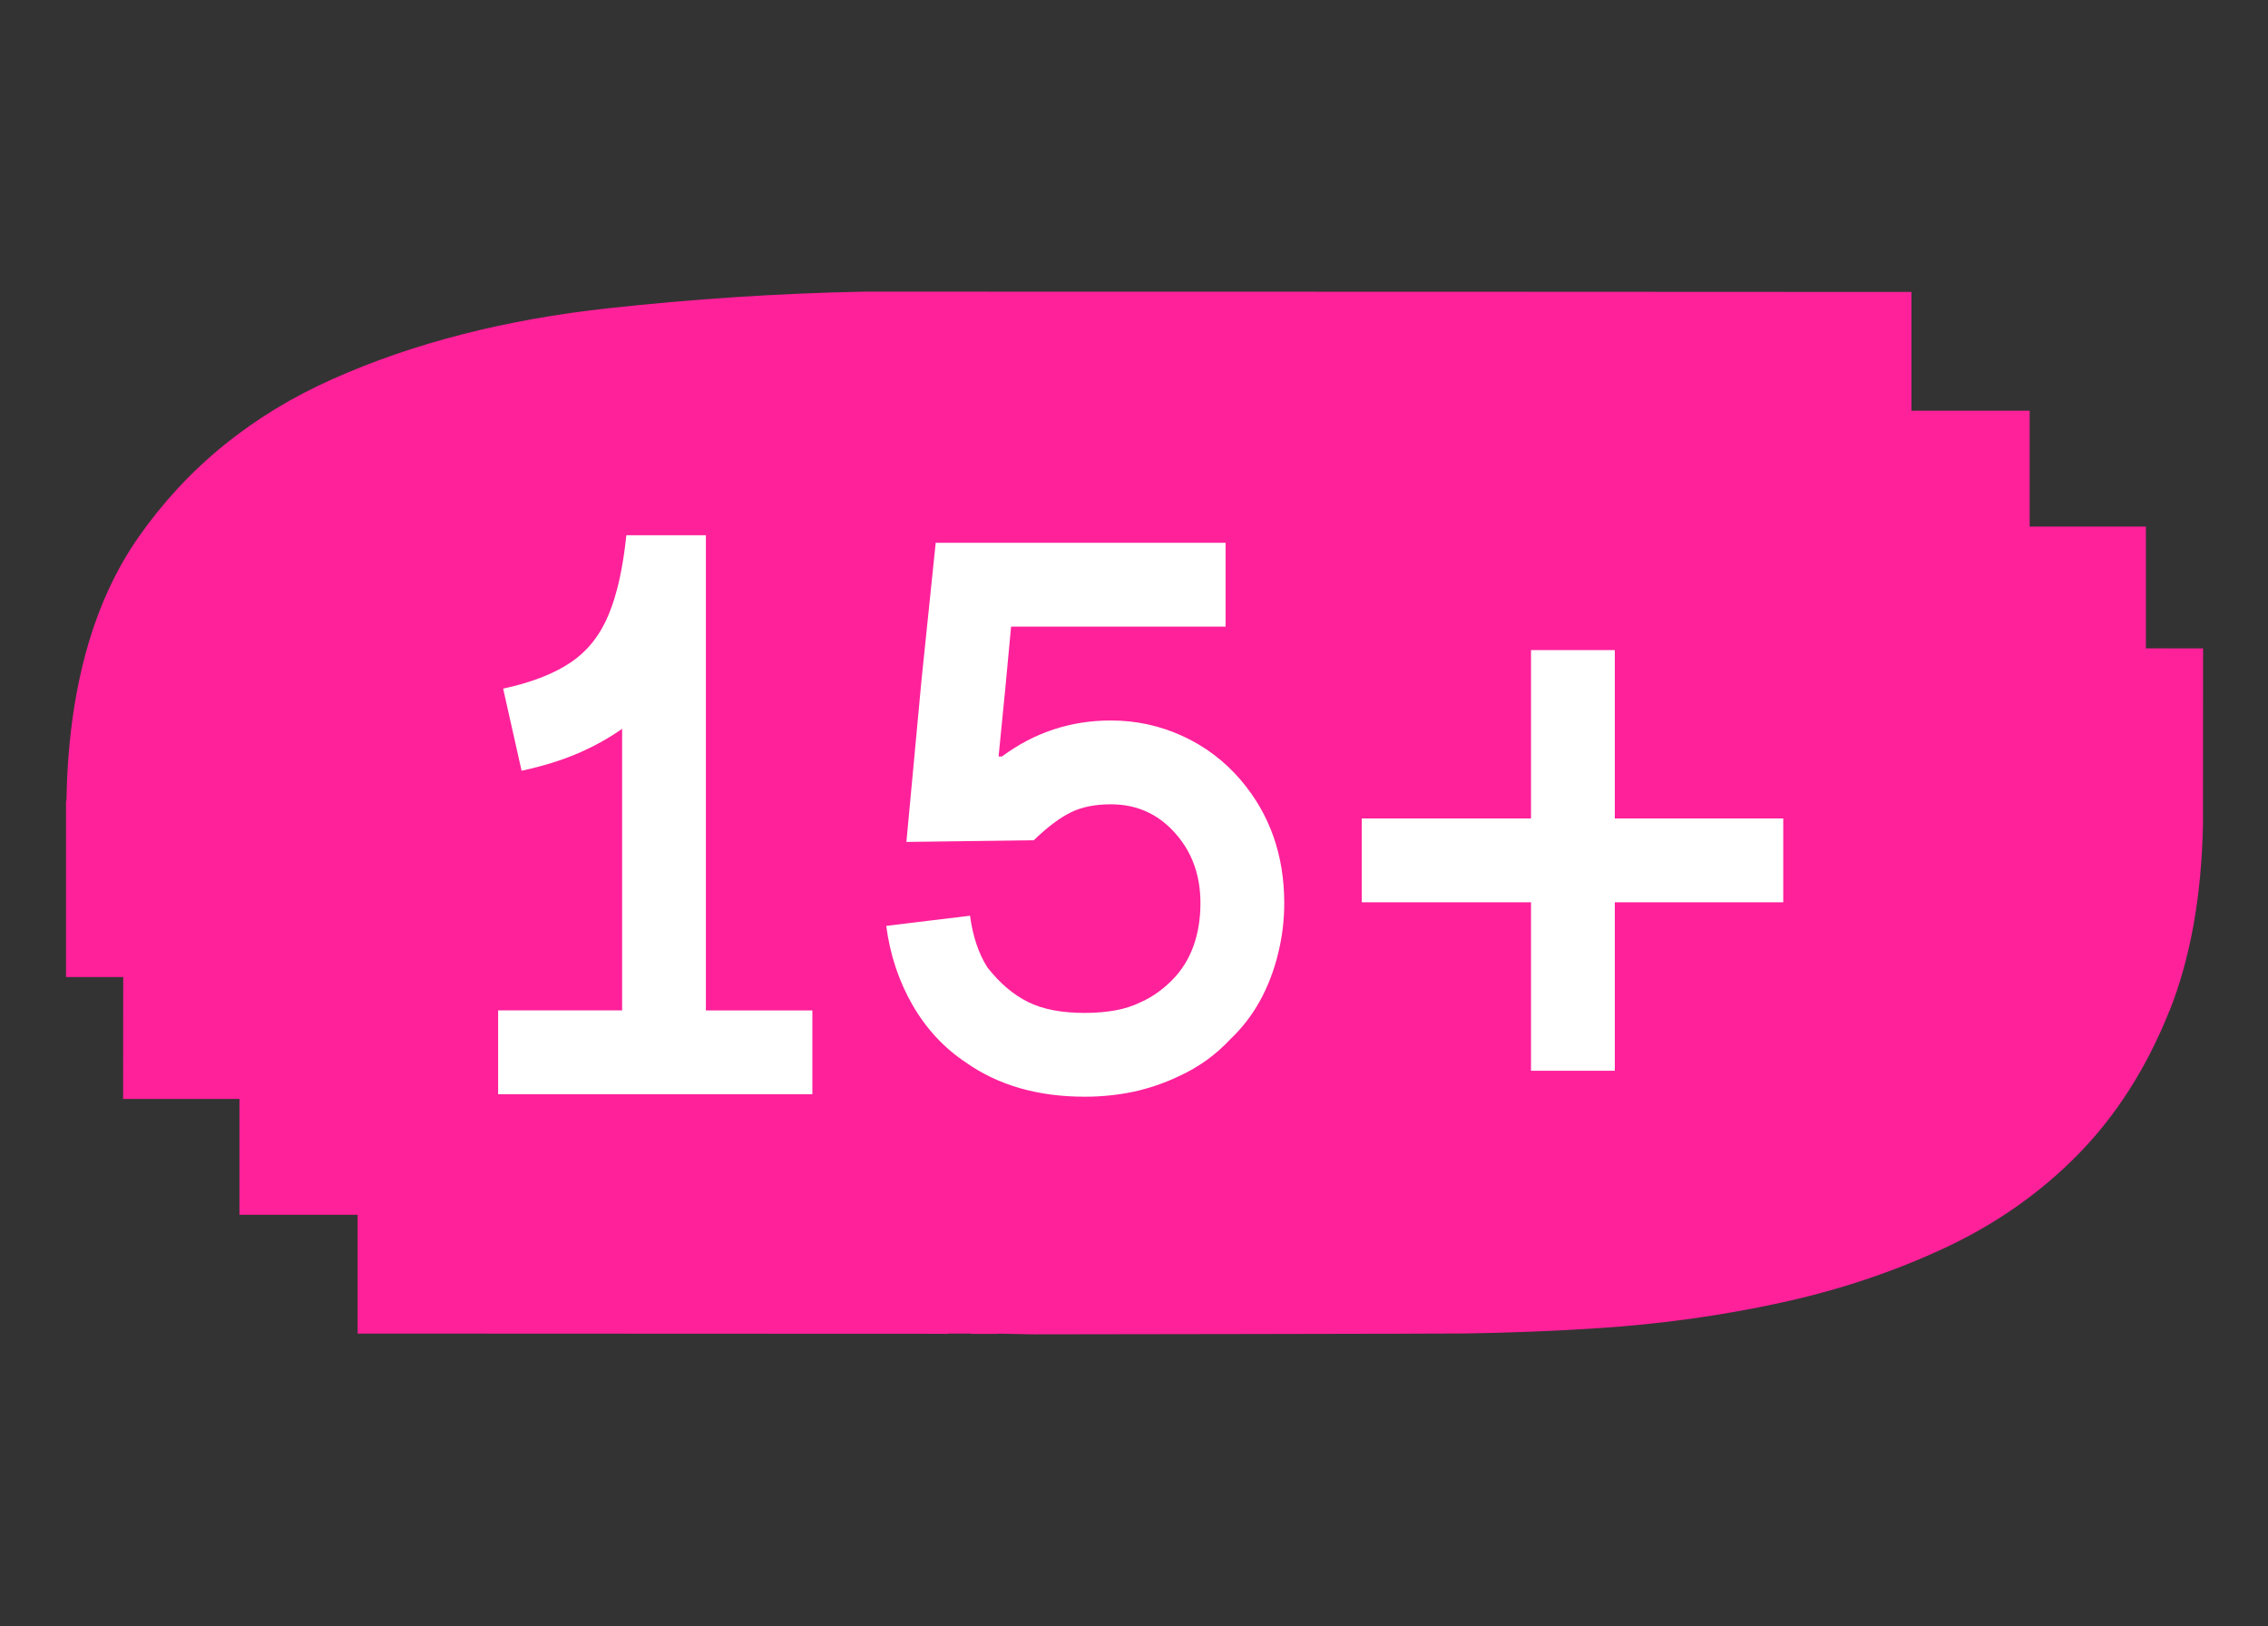
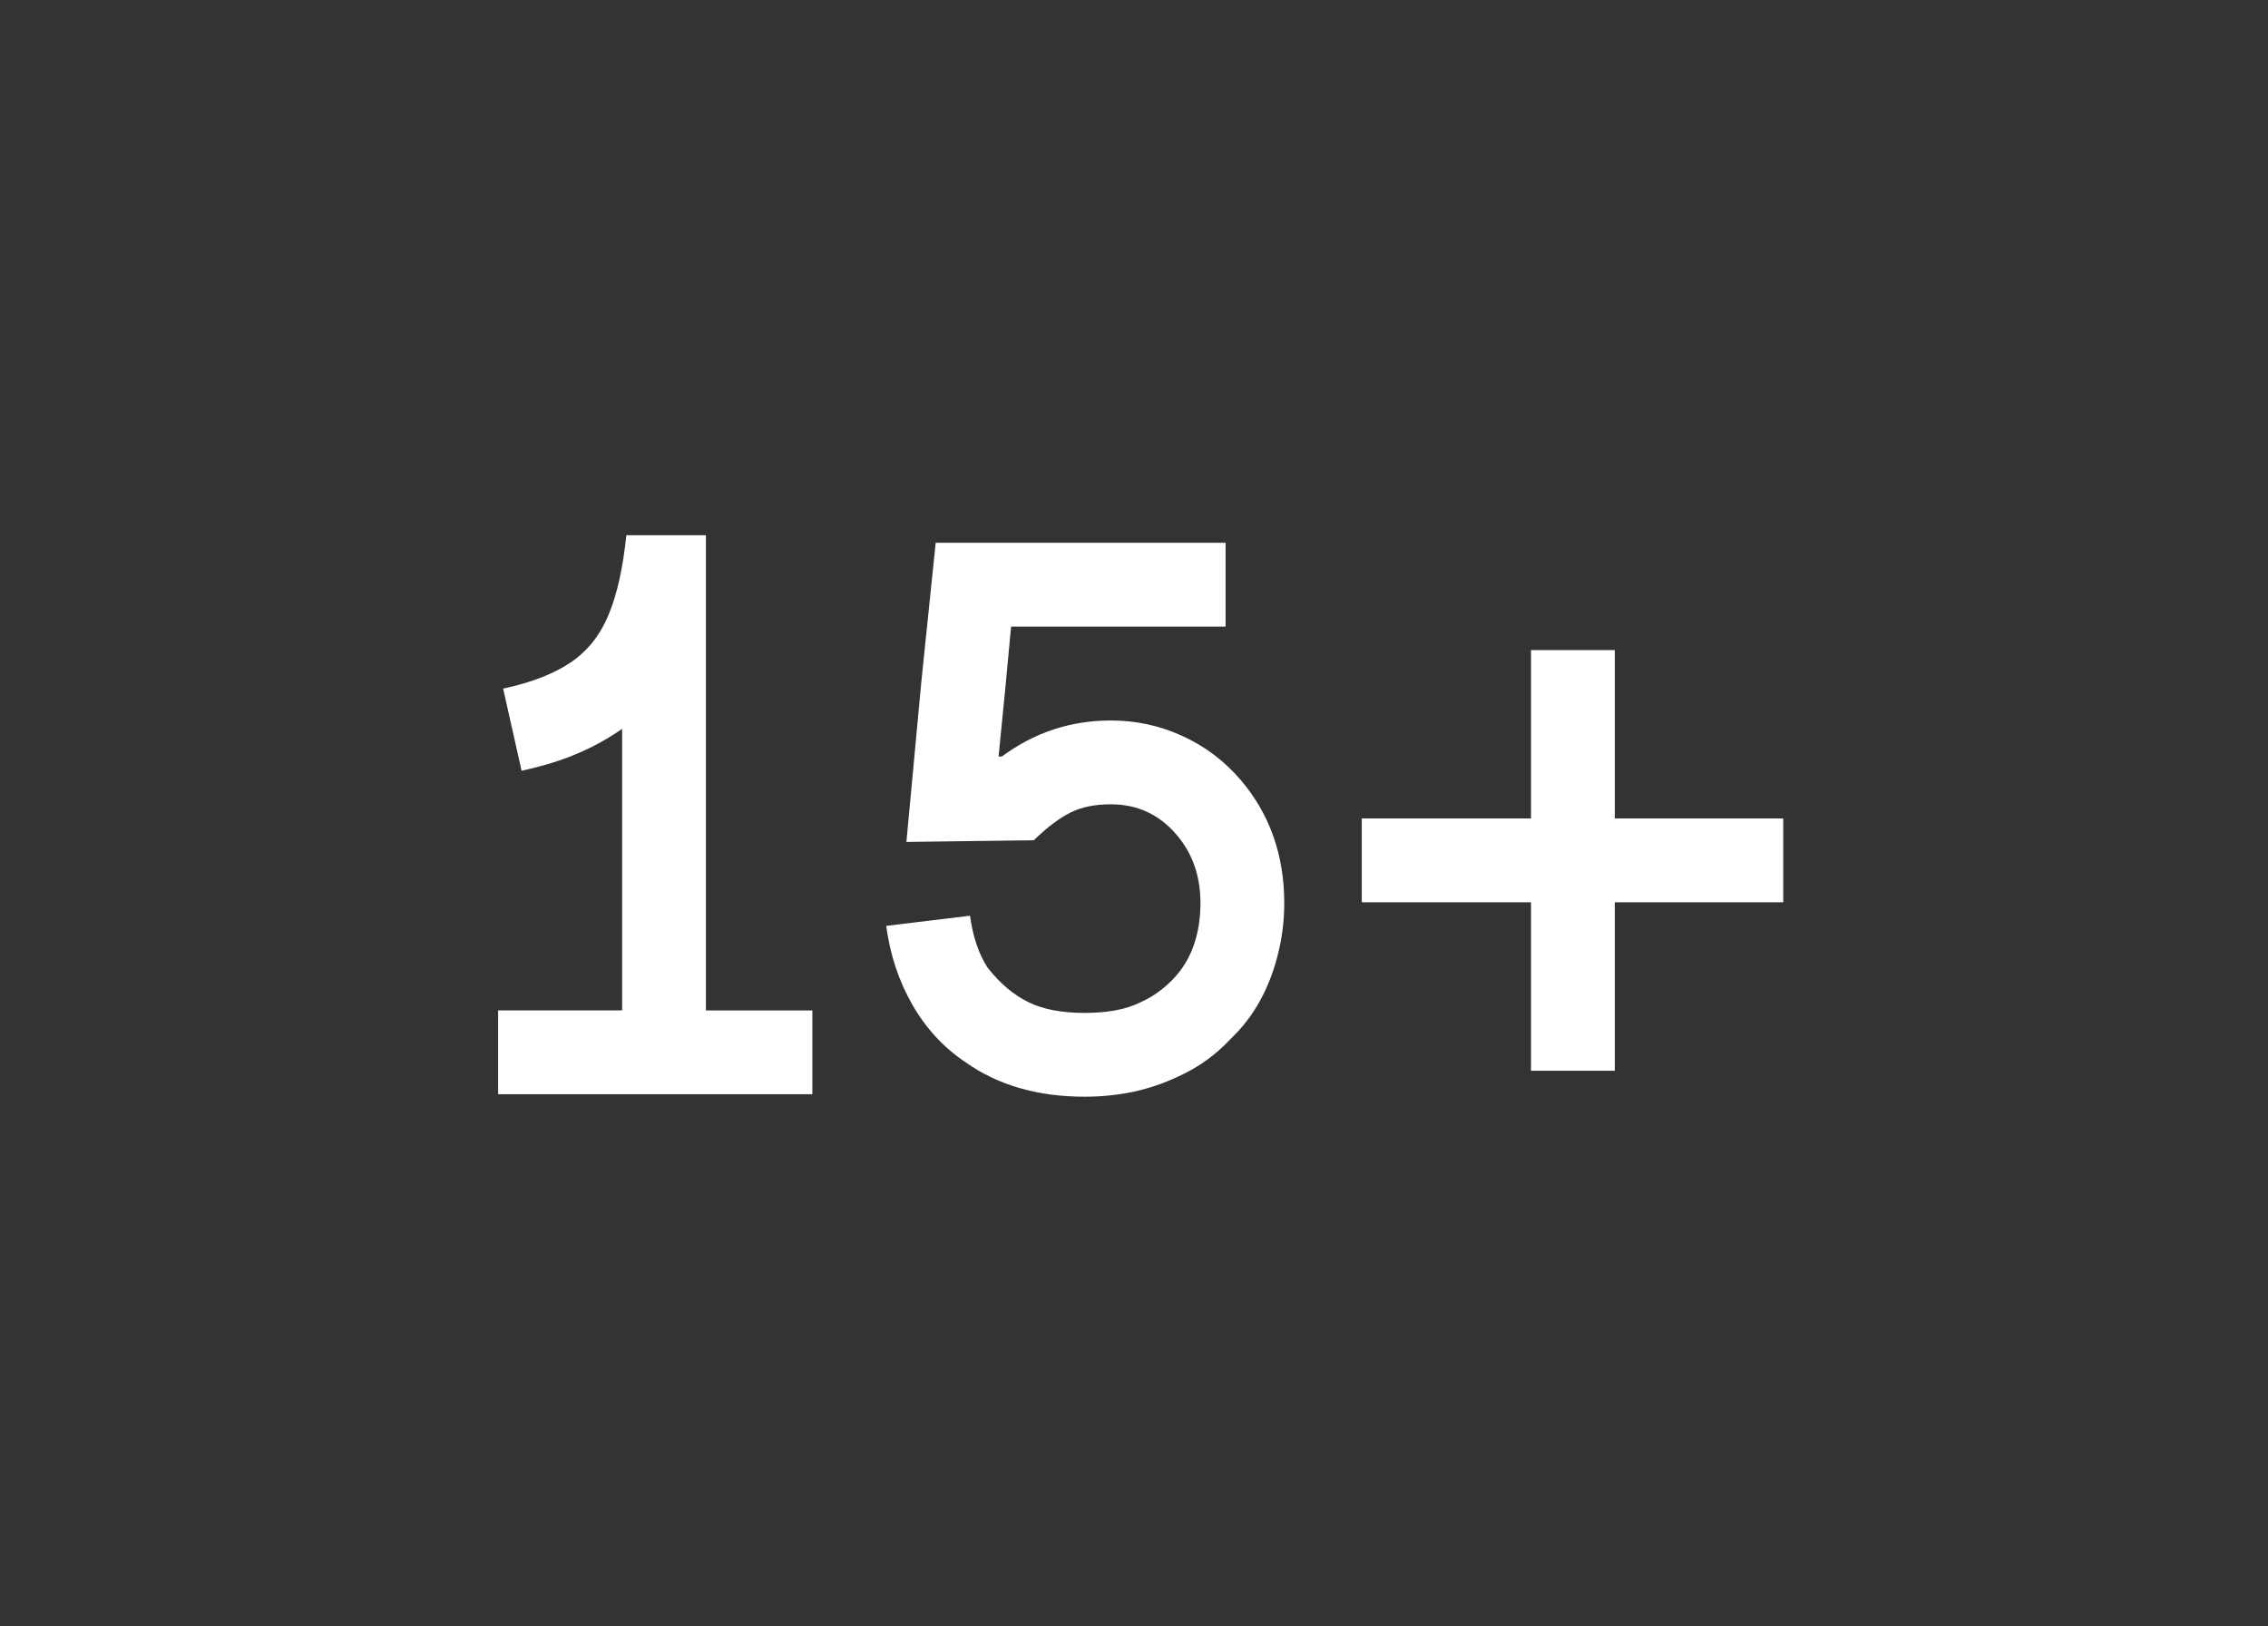
<svg xmlns="http://www.w3.org/2000/svg" id="uuid-4fdd6868-5797-4d34-b068-572c8f9f60fb" viewBox="0 0 520.41 373.06">
  <rect x="0" y="0" width="520.41" height="373.06" fill="#333333" stroke="none" />
  <defs>
    <style>.uuid-f9a6df7f-369d-42c9-a44a-8c6b23ccf1ca{fill:#fe219a;}.uuid-f9a6df7f-369d-42c9-a44a-8c6b23ccf1ca,.uuid-892d6043-baae-4144-ab56-33f26a19f0da{stroke-width:0px;}.uuid-892d6043-baae-4144-ab56-33f26a19f0da{fill:#fff;}</style>
  </defs>
-   <path class="uuid-f9a6df7f-369d-42c9-a44a-8c6b23ccf1ca" d="M497.79,231.9c-5.18,12.96-12.1,23.86-20.79,32.77-8.71,8.91-18.95,16.1-30.71,21.6-11.76,5.5-24.34,9.7-37.7,12.6-13.37,2.92-27.23,4.86-41.55,5.81-10.36.7-20.51,1.06-30.62,1.24-3.89.07-95.45.2-99.31.2-2.67-.05-5.34-.09-7.98-.16v.05h-6.33v-.07h-5.29v.07l-6.33-.02h-12.91l-116.21-.05v-27.25h-27.12v-26.58h-26.69l.02-27.96h-13.12v-40.44h.09c.43-25.11,5.93-45.35,16.62-60.59,11.13-15.86,25.94-27.91,44.49-36.17,18.52-8.26,39.63-13.66,63.31-16.24,19.07-2.08,38.68-3.42,58.69-3.8h24.54l109.56.02,106.15.05v27.25h27.12v26.58h26.67v27.93l13.12.02-.02,40.44c-.34,16.44-2.9,30.69-7.67,42.68" />
  <path class="uuid-892d6043-baae-4144-ab56-33f26a19f0da" d="M370.53,245.65v-38.65h38.65v-19.23h-38.65v-38.63h-19.23v38.63h-38.83v19.23h38.83v38.65h19.23ZM260.07,250.47c3.6-.79,6.99-1.95,10.2-3.46,2.31-1.04,4.48-2.28,6.54-3.75,2.04-1.47,3.89-3.12,5.56-4.91,2.69-2.56,4.93-5.47,6.74-8.75,1.79-3.26,3.17-6.81,4.12-10.68.97-3.85,1.45-7.74,1.45-11.72,0-11.01-3.32-20.45-10-28.27-3.71-4.34-8.17-7.71-13.37-10.09-5.18-2.37-10.65-3.55-16.42-3.55-9.23,0-17.57,2.76-24.99,8.26h-.77l1.54-15.56,1.33-14.23h49.22v-19.23h-66.52l-3.26,31.53-3.46,37.09,29.22-.38c3.19-3.08,6.04-5.2,8.55-6.42,2.49-1.22,5.54-1.83,9.14-1.83,6.15,0,11.2,2.37,15.18,7.1,3.6,4.25,5.38,9.43,5.38,15.58,0,3.6-.54,6.9-1.63,9.91-1.09,3.01-2.74,5.61-4.91,7.78-1.02,1.02-2.1,1.95-3.26,2.78-1.15.84-2.44,1.58-3.85,2.22-1.81.9-3.8,1.54-5.97,1.92-2.17.38-4.48.57-6.92.57-5.25,0-9.59-.81-12.98-2.49-3.39-1.67-6.49-4.3-9.32-7.89-2.06-3.19-3.39-7.17-4.03-11.92l-19.23,2.33c.88,6.65,2.9,12.71,6.04,18.16,3.14,5.45,7.22,9.84,12.21,13.16,7.44,5.25,16.53,7.87,27.3,7.87,3.85,0,7.55-.38,11.15-1.13M186.4,251.04v-19.23h-24.43v-109.02h-18.25c-.77,7.44-2.1,13.5-4.05,18.18-1.92,4.68-4.79,8.32-8.64,10.95-3.85,2.62-9.05,4.66-15.58,6.06l4.23,18.84c4.75-1.02,9.02-2.33,12.8-3.94,3.78-1.61,7.19-3.51,10.27-5.68v64.6h-28.45v19.23h72.11Z" />
</svg>